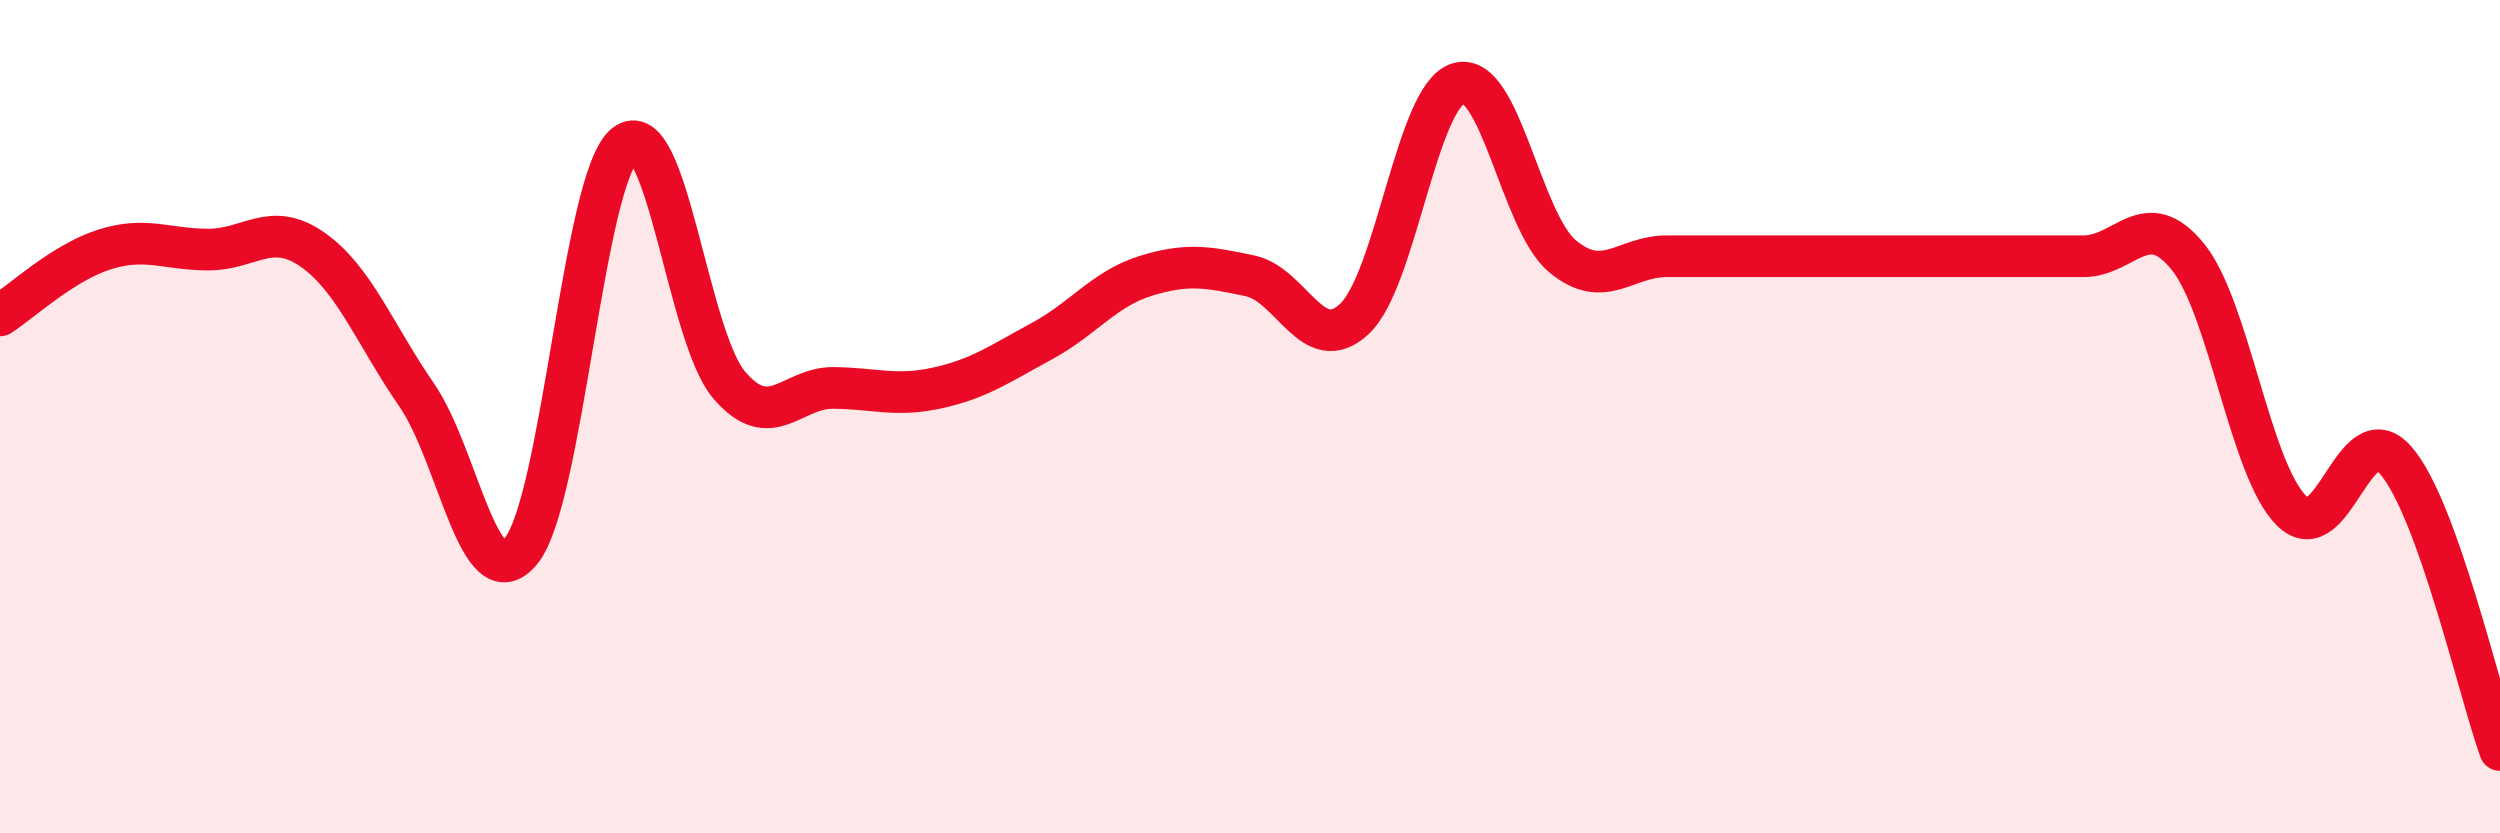
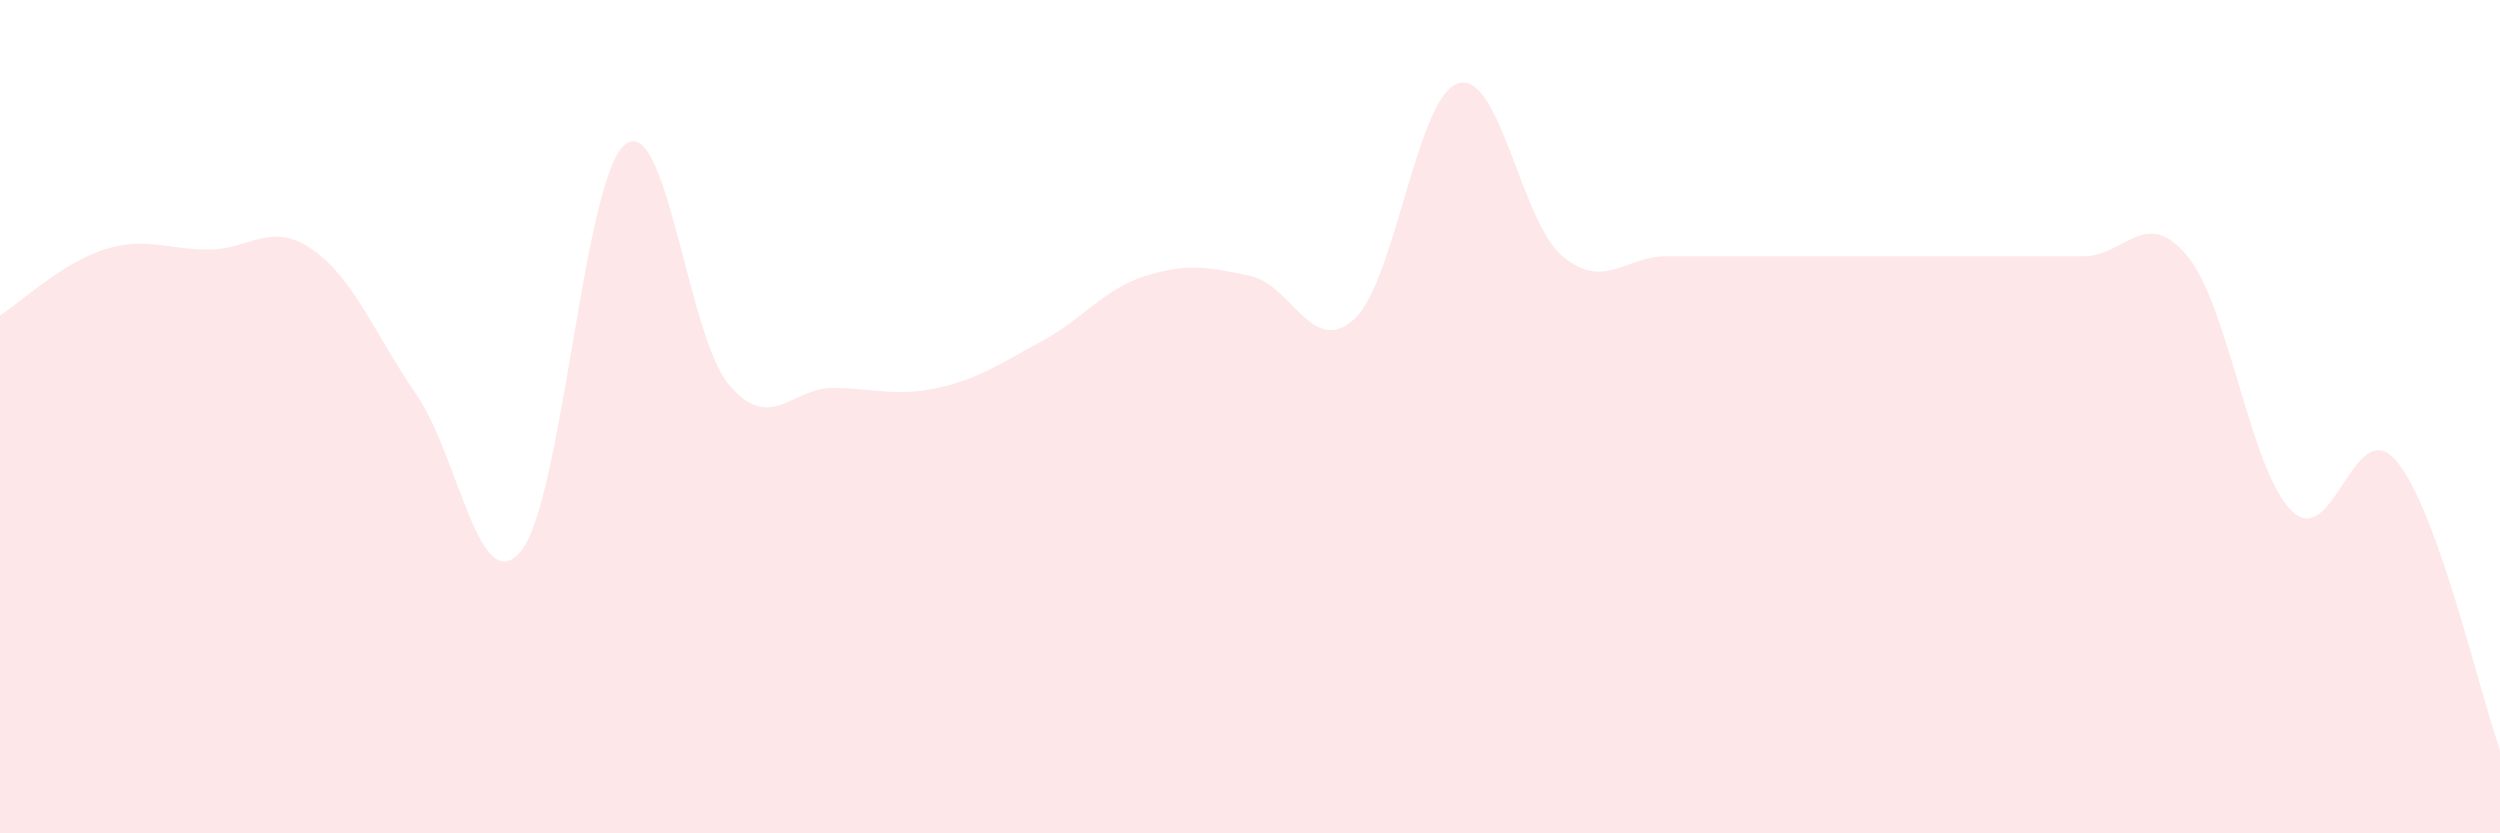
<svg xmlns="http://www.w3.org/2000/svg" width="60" height="20" viewBox="0 0 60 20">
  <path d="M 0,7.57 C 0.5,7.25 1.5,6.31 2.5,5.99 C 3.5,5.67 4,5.99 5,5.99 C 6,5.99 6.5,5.29 7.5,5.99 C 8.5,6.69 9,8.03 10,9.48 C 11,10.93 11.5,14.43 12.5,13.23 C 13.5,12.03 14,4.27 15,3.47 C 16,2.67 16.5,8.07 17.5,9.24 C 18.5,10.41 19,9.3 20,9.31 C 21,9.32 21.5,9.53 22.5,9.31 C 23.5,9.09 24,8.73 25,8.19 C 26,7.65 26.5,6.93 27.5,6.62 C 28.5,6.31 29,6.41 30,6.62 C 31,6.83 31.5,8.58 32.5,7.66 C 33.5,6.74 34,2.3 35,2 C 36,1.7 36.5,5.32 37.5,6.15 C 38.5,6.98 39,6.15 40,6.15 C 41,6.15 41.5,6.15 42.5,6.15 C 43.5,6.15 44,6.15 45,6.15 C 46,6.15 46.5,6.15 47.5,6.15 C 48.5,6.15 49,6.15 50,6.15 C 51,6.15 51.5,4.93 52.5,6.15 C 53.5,7.37 54,11.28 55,12.26 C 56,13.24 56.5,9.9 57.5,11.05 C 58.5,12.2 59.5,16.61 60,18L60 20L0 20Z" fill="#EB0A25" opacity="0.1" stroke-linecap="round" stroke-linejoin="round" />
-   <path d="M 0,7.57 C 0.5,7.25 1.5,6.31 2.5,5.99 C 3.5,5.67 4,5.99 5,5.99 C 6,5.99 6.5,5.29 7.5,5.99 C 8.5,6.69 9,8.03 10,9.48 C 11,10.93 11.5,14.43 12.5,13.23 C 13.5,12.03 14,4.27 15,3.47 C 16,2.67 16.5,8.07 17.5,9.24 C 18.5,10.41 19,9.3 20,9.31 C 21,9.32 21.5,9.53 22.5,9.31 C 23.5,9.09 24,8.73 25,8.19 C 26,7.65 26.5,6.93 27.5,6.62 C 28.5,6.31 29,6.41 30,6.62 C 31,6.83 31.5,8.58 32.5,7.66 C 33.5,6.74 34,2.3 35,2 C 36,1.7 36.5,5.32 37.5,6.15 C 38.5,6.98 39,6.15 40,6.15 C 41,6.15 41.5,6.15 42.5,6.15 C 43.5,6.15 44,6.15 45,6.15 C 46,6.15 46.5,6.15 47.5,6.15 C 48.5,6.15 49,6.15 50,6.15 C 51,6.15 51.5,4.93 52.5,6.15 C 53.5,7.37 54,11.28 55,12.26 C 56,13.24 56.5,9.9 57.5,11.05 C 58.5,12.2 59.5,16.61 60,18" stroke="#EB0A25" stroke-width="1" fill="none" stroke-linecap="round" stroke-linejoin="round" />
</svg>